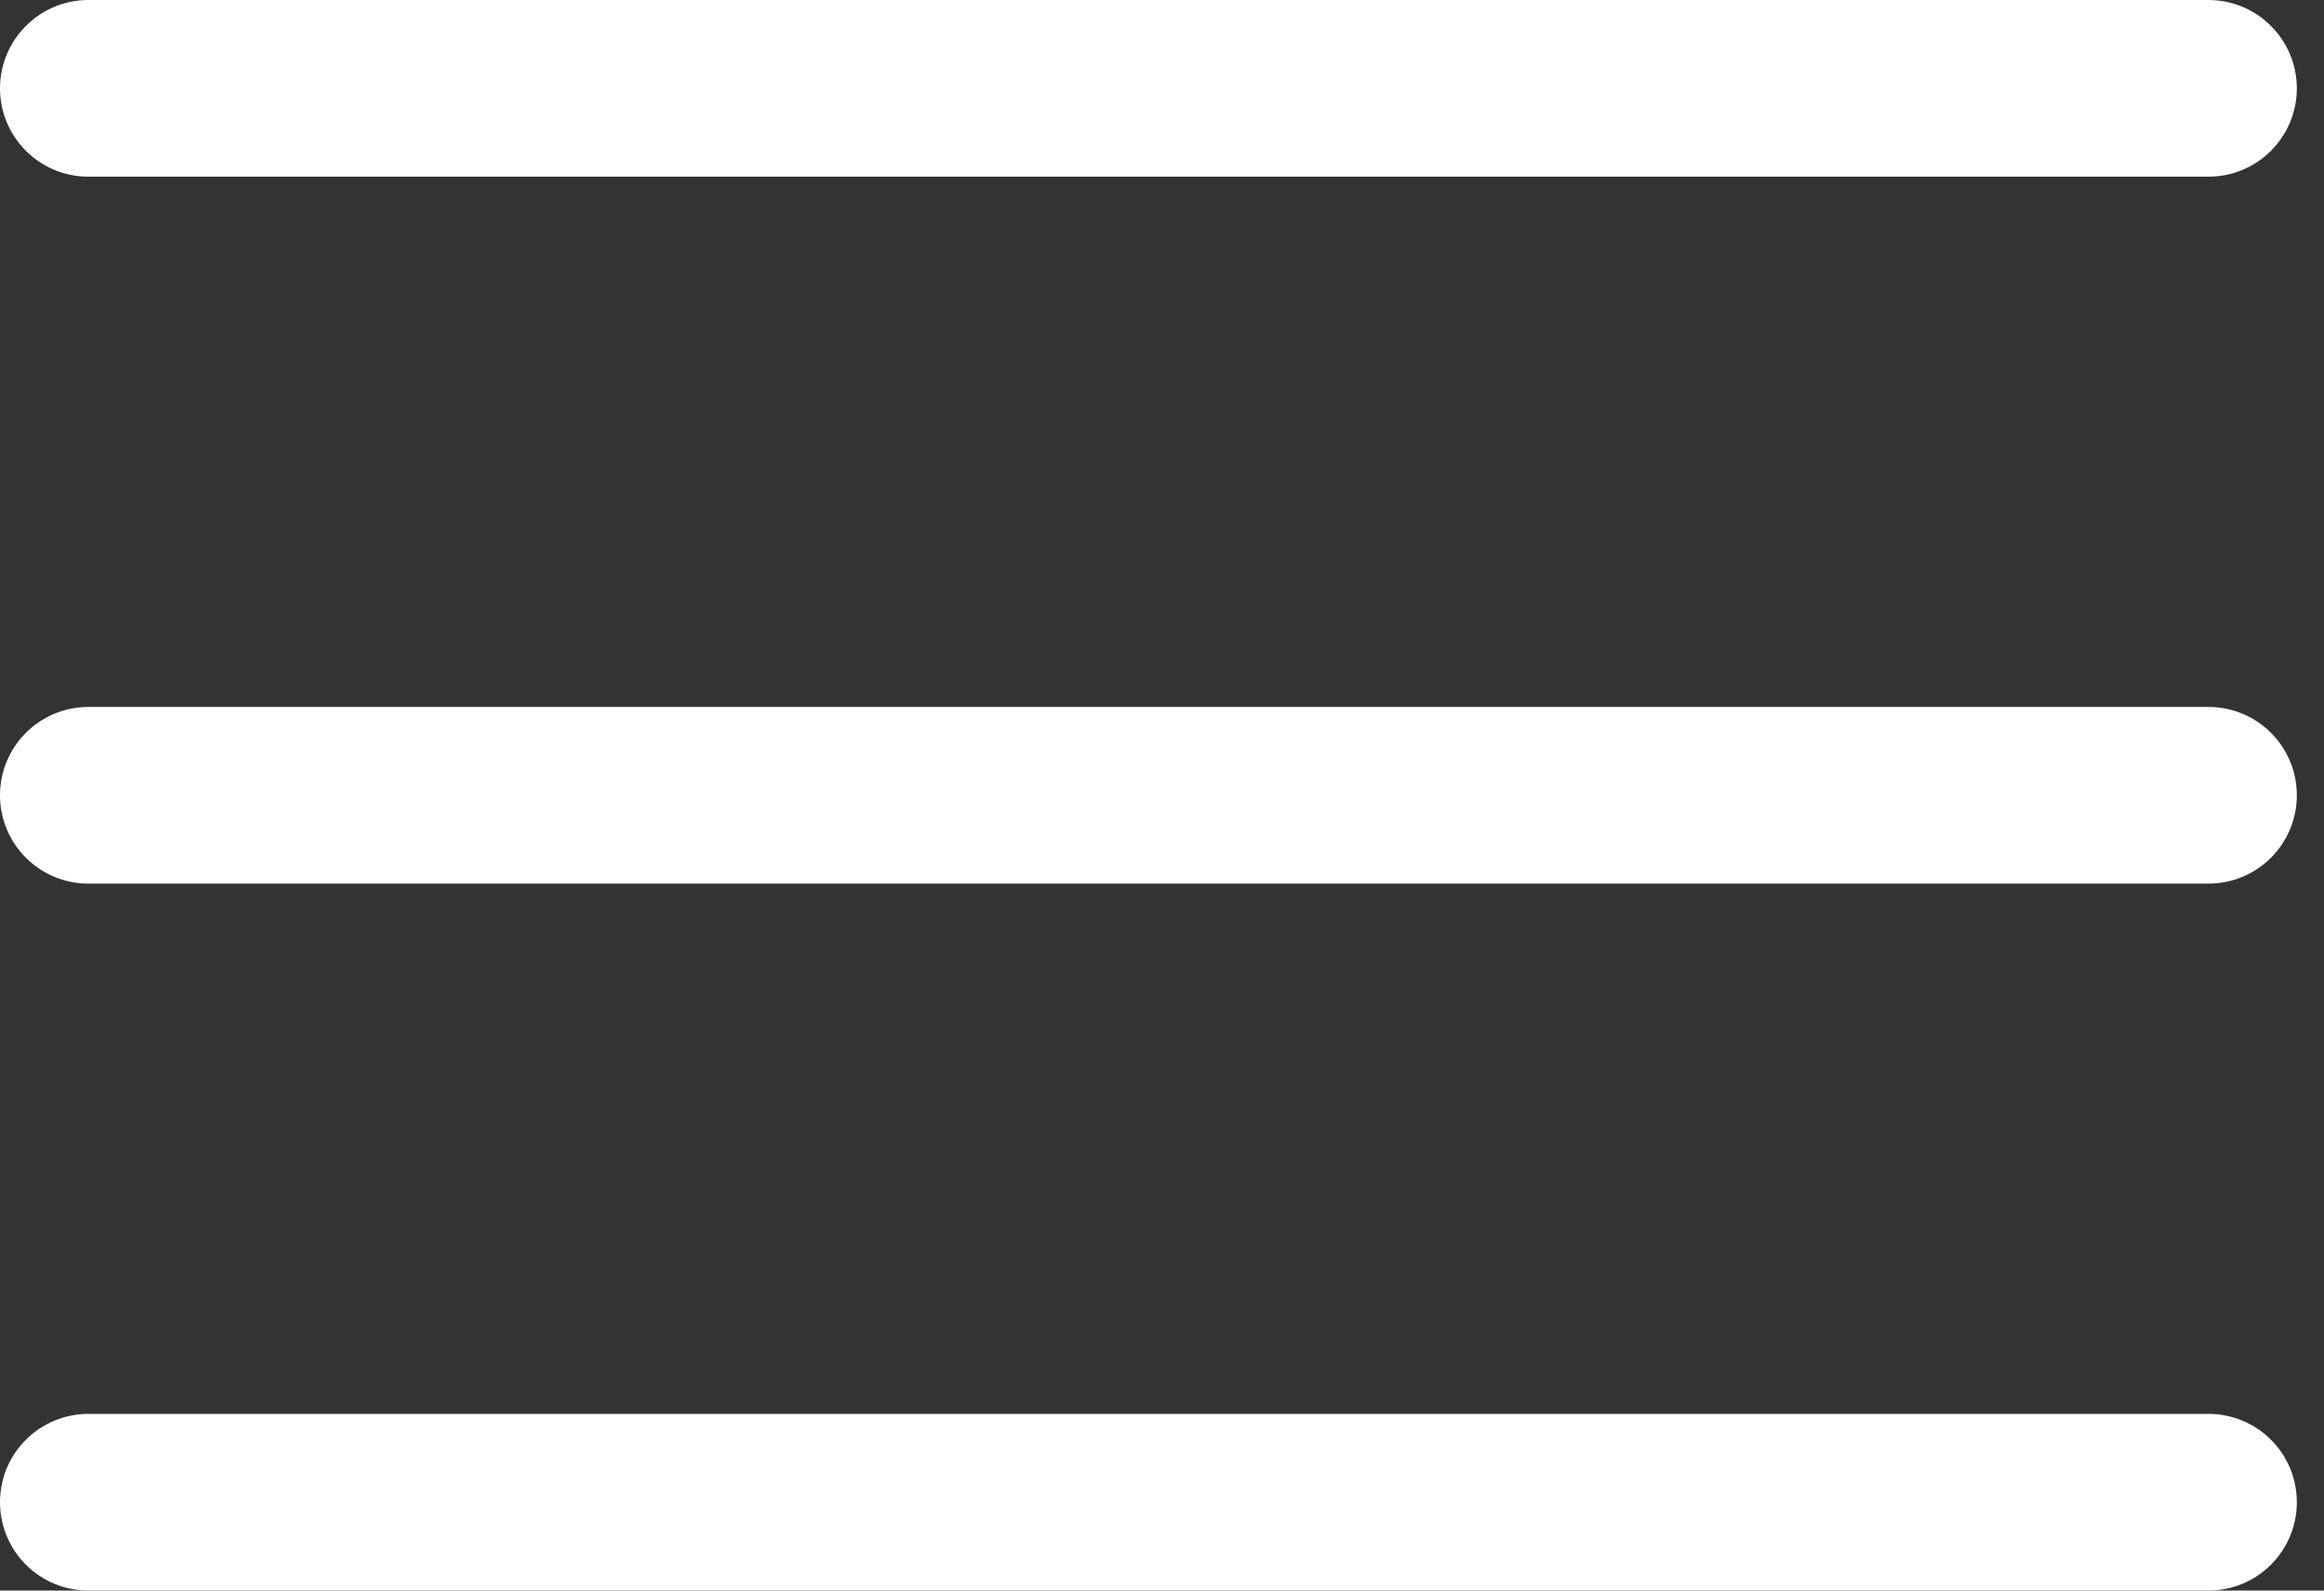
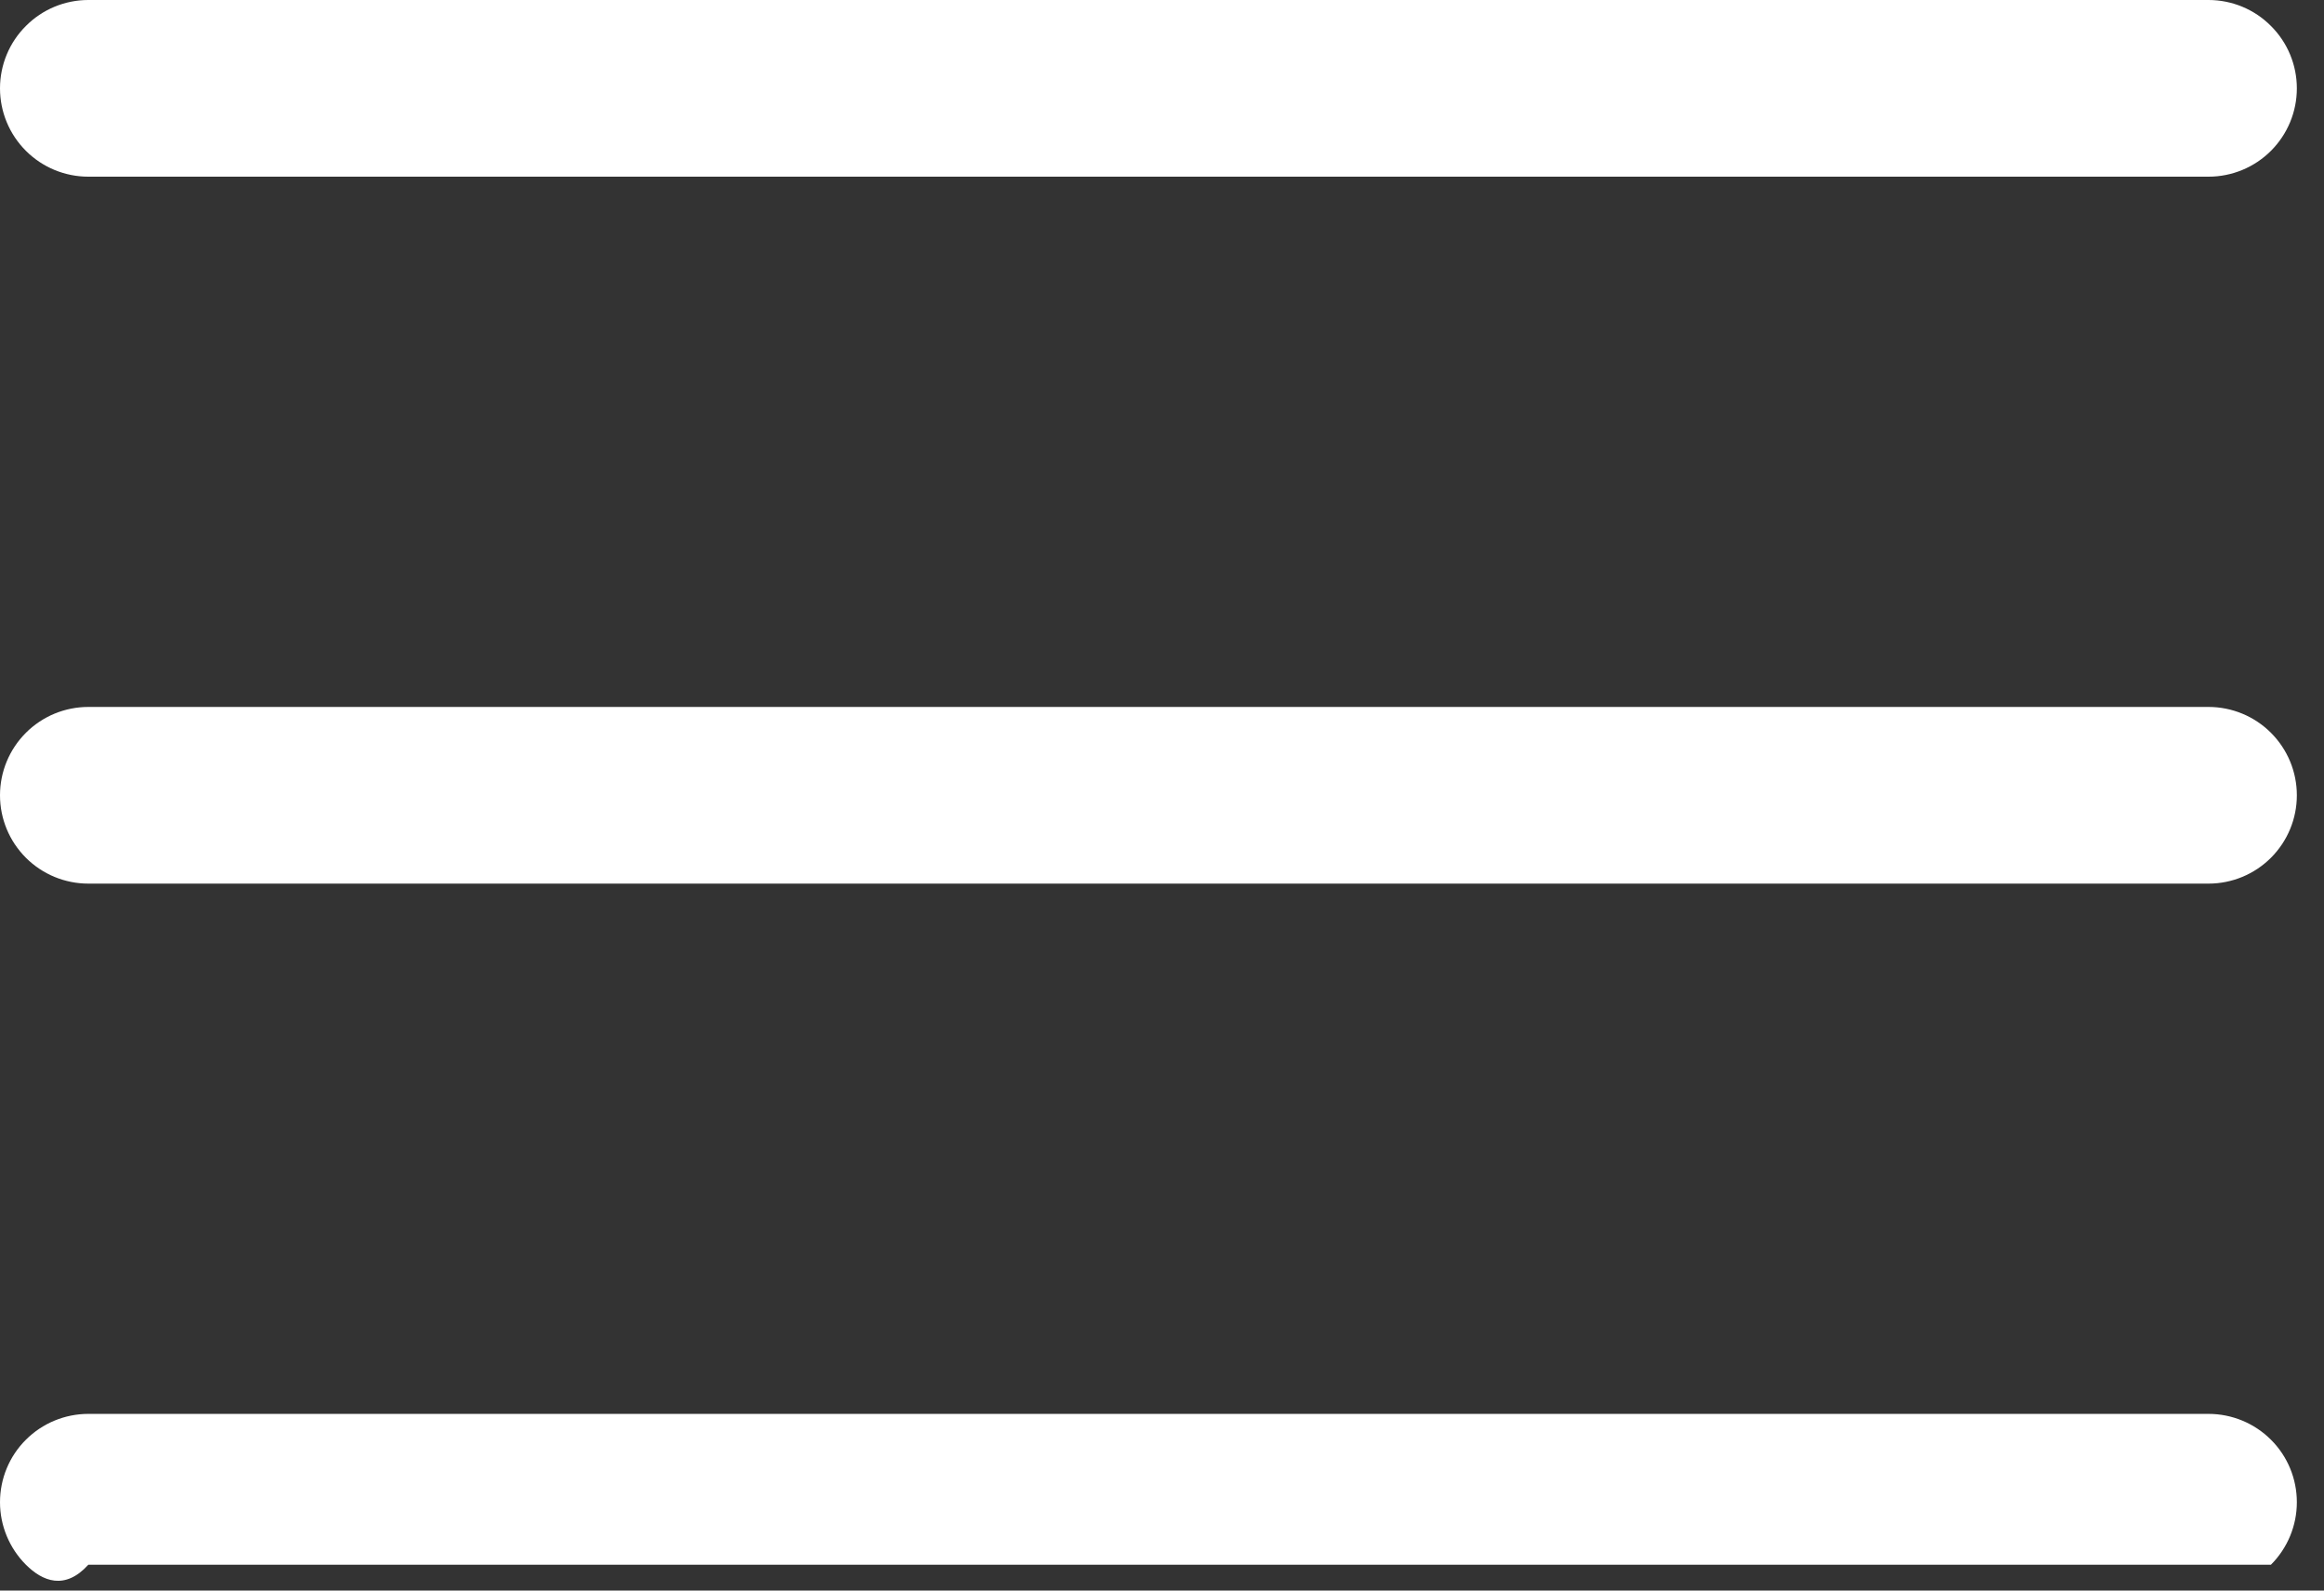
<svg xmlns="http://www.w3.org/2000/svg" width="19" height="13" viewBox="0 0 19 13" fill="none">
  <rect x="0" y="0" width="19" height="13" fill="#333333" stroke="none" />
-   <path fill-rule="evenodd" clip-rule="evenodd" d="M0.722 0C0.531 0 0.347 0.076 0.212 0.212C0.076 0.347 0 0.531 0 0.722C0 0.914 0.076 1.097 0.212 1.233C0.347 1.368 0.531 1.444 0.722 1.444H18.056C18.247 1.444 18.431 1.368 18.566 1.233C18.702 1.097 18.778 0.914 18.778 0.722C18.778 0.531 18.702 0.347 18.566 0.212C18.431 0.076 18.247 0 18.056 0H0.722ZM0 6.5C0 6.308 0.076 6.125 0.212 5.989C0.347 5.854 0.531 5.778 0.722 5.778H18.056C18.247 5.778 18.431 5.854 18.566 5.989C18.702 6.125 18.778 6.308 18.778 6.5C18.778 6.692 18.702 6.875 18.566 7.011C18.431 7.146 18.247 7.222 18.056 7.222H0.722C0.531 7.222 0.347 7.146 0.212 7.011C0.076 6.875 0 6.692 0 6.5ZM0 12.278C0 12.086 0.076 11.902 0.212 11.767C0.347 11.632 0.531 11.556 0.722 11.556H18.056C18.247 11.556 18.431 11.632 18.566 11.767C18.702 11.902 18.778 12.086 18.778 12.278C18.778 12.469 18.702 12.653 18.566 12.789C18.431 12.924 18.247 13 18.056 13H0.722C0.531 13 0.347 12.924 0.212 12.789C0.076 12.653 0 12.469 0 12.278Z" fill="white" />
+   <path fill-rule="evenodd" clip-rule="evenodd" d="M0.722 0C0.531 0 0.347 0.076 0.212 0.212C0.076 0.347 0 0.531 0 0.722C0 0.914 0.076 1.097 0.212 1.233C0.347 1.368 0.531 1.444 0.722 1.444H18.056C18.247 1.444 18.431 1.368 18.566 1.233C18.702 1.097 18.778 0.914 18.778 0.722C18.778 0.531 18.702 0.347 18.566 0.212C18.431 0.076 18.247 0 18.056 0H0.722ZM0 6.5C0 6.308 0.076 6.125 0.212 5.989C0.347 5.854 0.531 5.778 0.722 5.778H18.056C18.247 5.778 18.431 5.854 18.566 5.989C18.702 6.125 18.778 6.308 18.778 6.5C18.778 6.692 18.702 6.875 18.566 7.011C18.431 7.146 18.247 7.222 18.056 7.222H0.722C0.531 7.222 0.347 7.146 0.212 7.011C0.076 6.875 0 6.692 0 6.5ZM0 12.278C0 12.086 0.076 11.902 0.212 11.767C0.347 11.632 0.531 11.556 0.722 11.556H18.056C18.247 11.556 18.431 11.632 18.566 11.767C18.702 11.902 18.778 12.086 18.778 12.278C18.778 12.469 18.702 12.653 18.566 12.789H0.722C0.531 13 0.347 12.924 0.212 12.789C0.076 12.653 0 12.469 0 12.278Z" fill="white" />
</svg>